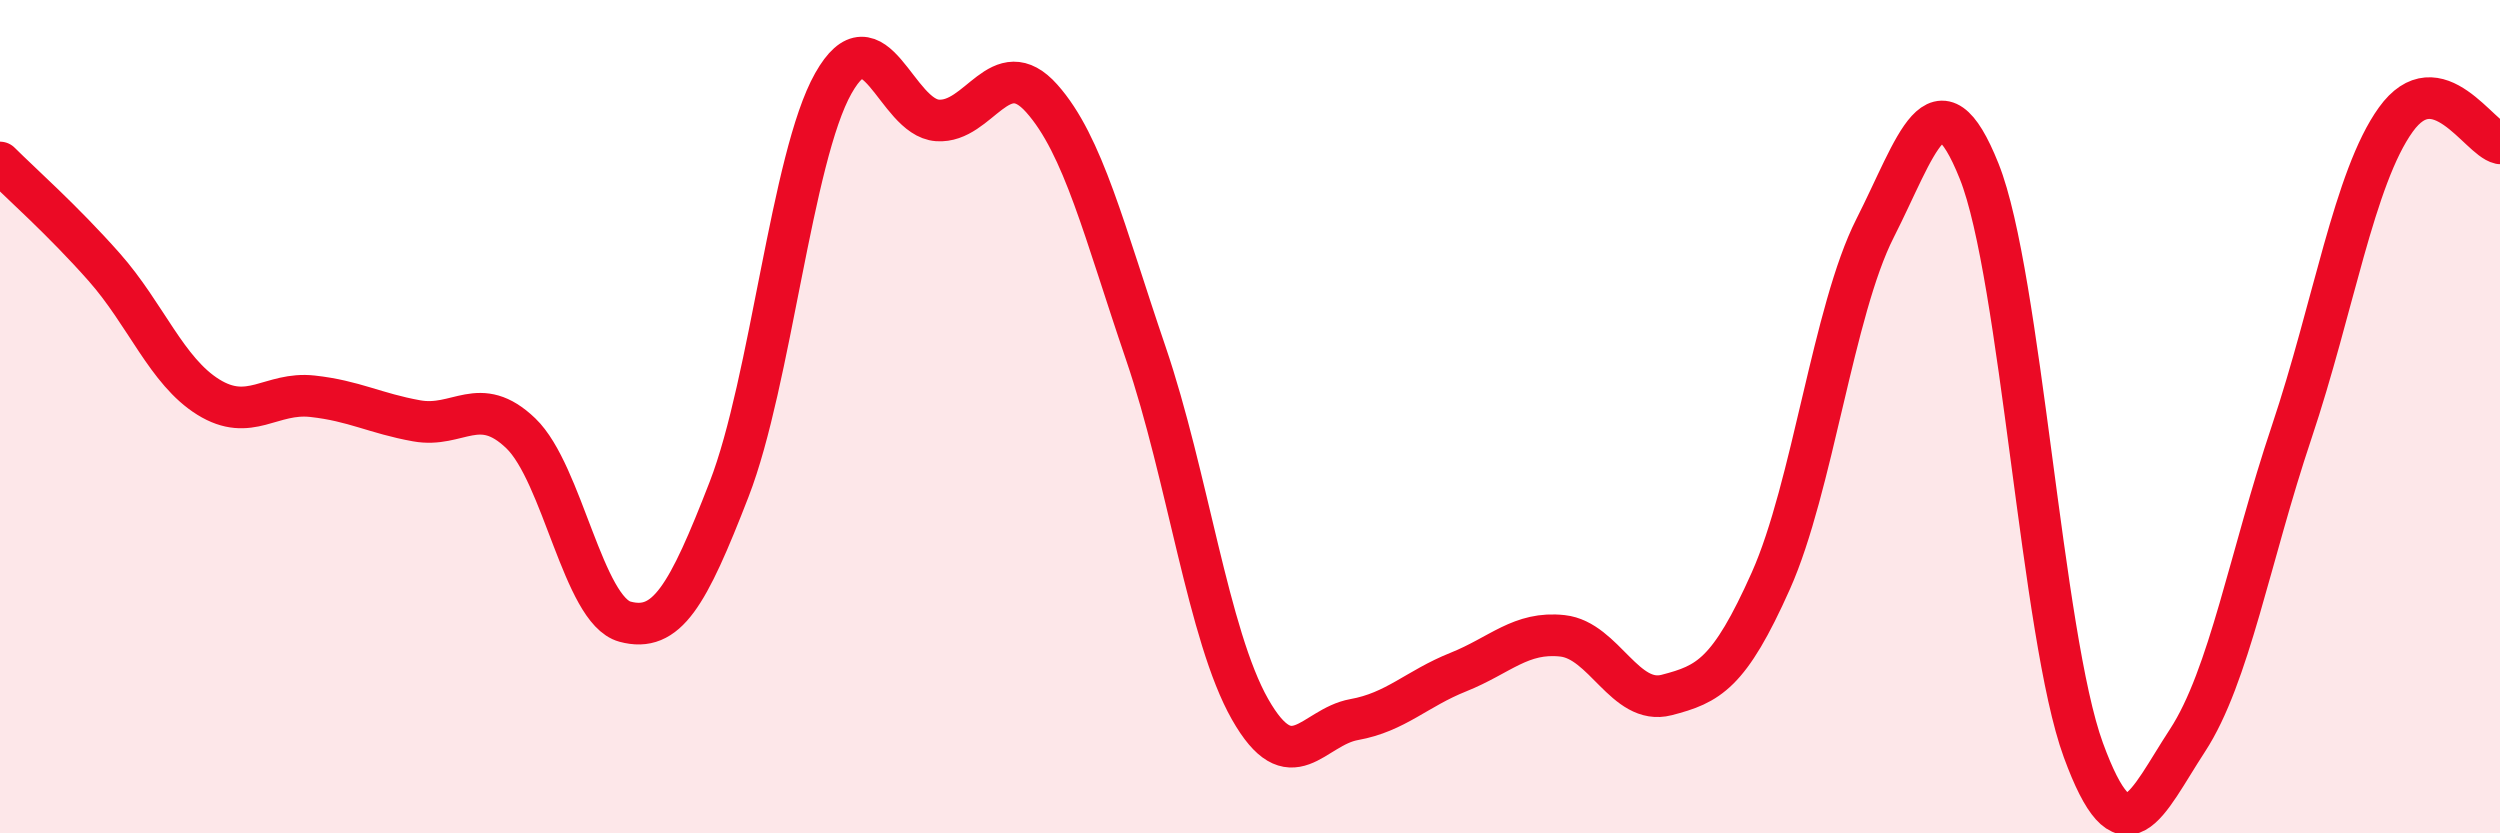
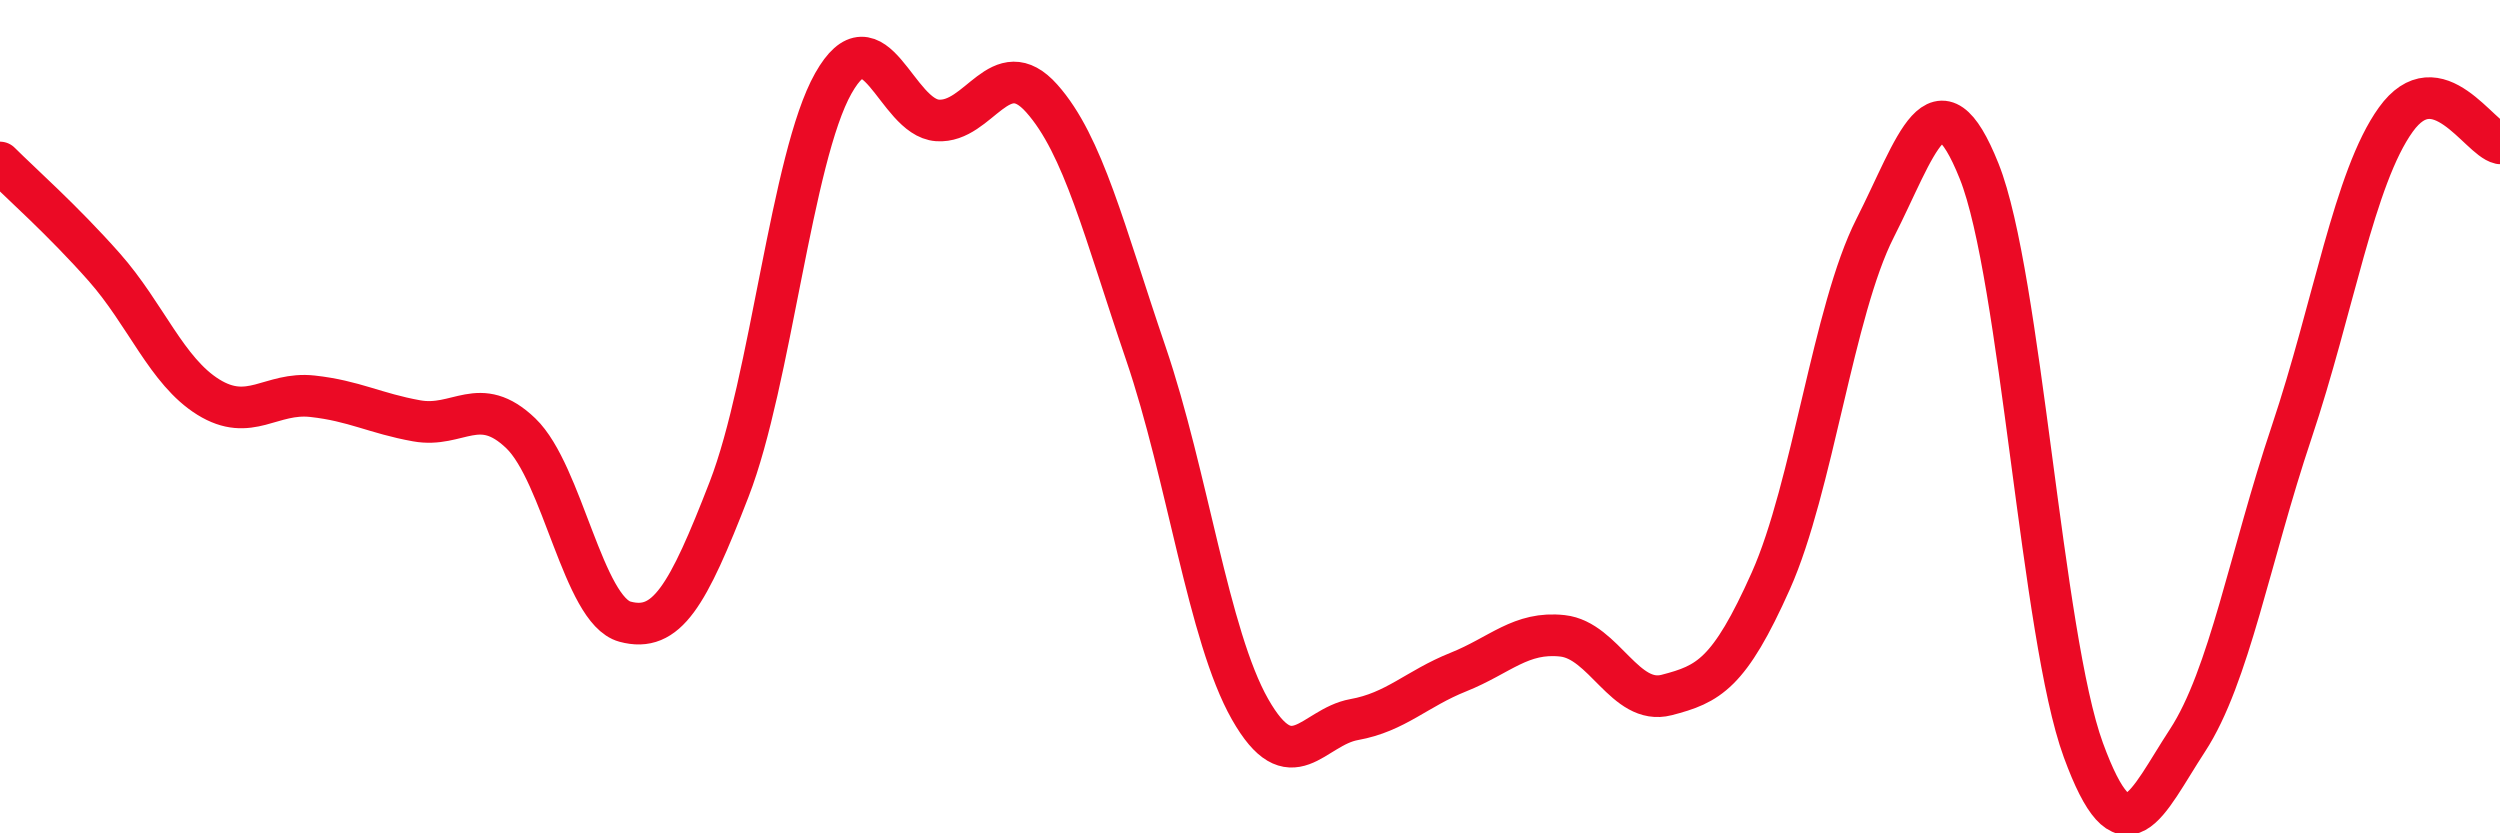
<svg xmlns="http://www.w3.org/2000/svg" width="60" height="20" viewBox="0 0 60 20">
-   <path d="M 0,3.9 C 0.5,4.4 1.5,5.28 2.5,6.41 C 3.5,7.54 4,8.91 5,9.53 C 6,10.15 6.5,9.4 7.5,9.51 C 8.5,9.62 9,9.92 10,10.1 C 11,10.28 11.5,9.44 12.5,10.4 C 13.5,11.36 14,14.65 15,14.92 C 16,15.19 16.5,14.32 17.5,11.74 C 18.5,9.16 19,3.77 20,2 C 21,0.23 21.5,2.82 22.5,2.89 C 23.5,2.96 24,1.24 25,2.36 C 26,3.48 26.5,5.55 27.5,8.48 C 28.5,11.41 29,15.26 30,17.02 C 31,18.78 31.5,17.45 32.5,17.27 C 33.5,17.09 34,16.53 35,16.13 C 36,15.73 36.5,15.15 37.5,15.26 C 38.5,15.37 39,16.94 40,16.68 C 41,16.42 41.5,16.18 42.5,13.94 C 43.5,11.7 44,7.45 45,5.48 C 46,3.51 46.5,1.61 47.5,4.11 C 48.5,6.61 49,15.27 50,18 C 51,20.73 51.5,19.3 52.5,17.77 C 53.5,16.24 54,13.35 55,10.37 C 56,7.39 56.5,4.26 57.5,2.87 C 58.5,1.48 59.5,3.33 60,3.44L60 20L0 20Z" fill="#EB0A25" opacity="0.1" stroke-linecap="round" stroke-linejoin="round" />
  <path d="M 0,3.9 C 0.5,4.4 1.5,5.28 2.5,6.41 C 3.5,7.54 4,8.91 5,9.53 C 6,10.15 6.5,9.4 7.5,9.51 C 8.5,9.62 9,9.92 10,10.1 C 11,10.28 11.5,9.44 12.5,10.4 C 13.5,11.36 14,14.65 15,14.92 C 16,15.19 16.5,14.32 17.5,11.74 C 18.5,9.16 19,3.77 20,2 C 21,0.23 21.5,2.82 22.5,2.89 C 23.5,2.96 24,1.24 25,2.36 C 26,3.48 26.5,5.55 27.5,8.48 C 28.5,11.41 29,15.26 30,17.02 C 31,18.78 31.5,17.45 32.5,17.27 C 33.5,17.09 34,16.53 35,16.13 C 36,15.73 36.5,15.15 37.5,15.26 C 38.5,15.37 39,16.94 40,16.68 C 41,16.42 41.5,16.18 42.5,13.94 C 43.5,11.7 44,7.45 45,5.48 C 46,3.51 46.5,1.61 47.5,4.11 C 48.5,6.61 49,15.27 50,18 C 51,20.73 51.5,19.3 52.5,17.77 C 53.5,16.24 54,13.35 55,10.37 C 56,7.39 56.5,4.26 57.5,2.87 C 58.5,1.48 59.5,3.33 60,3.44" stroke="#EB0A25" stroke-width="1" fill="none" stroke-linecap="round" stroke-linejoin="round" />
</svg>